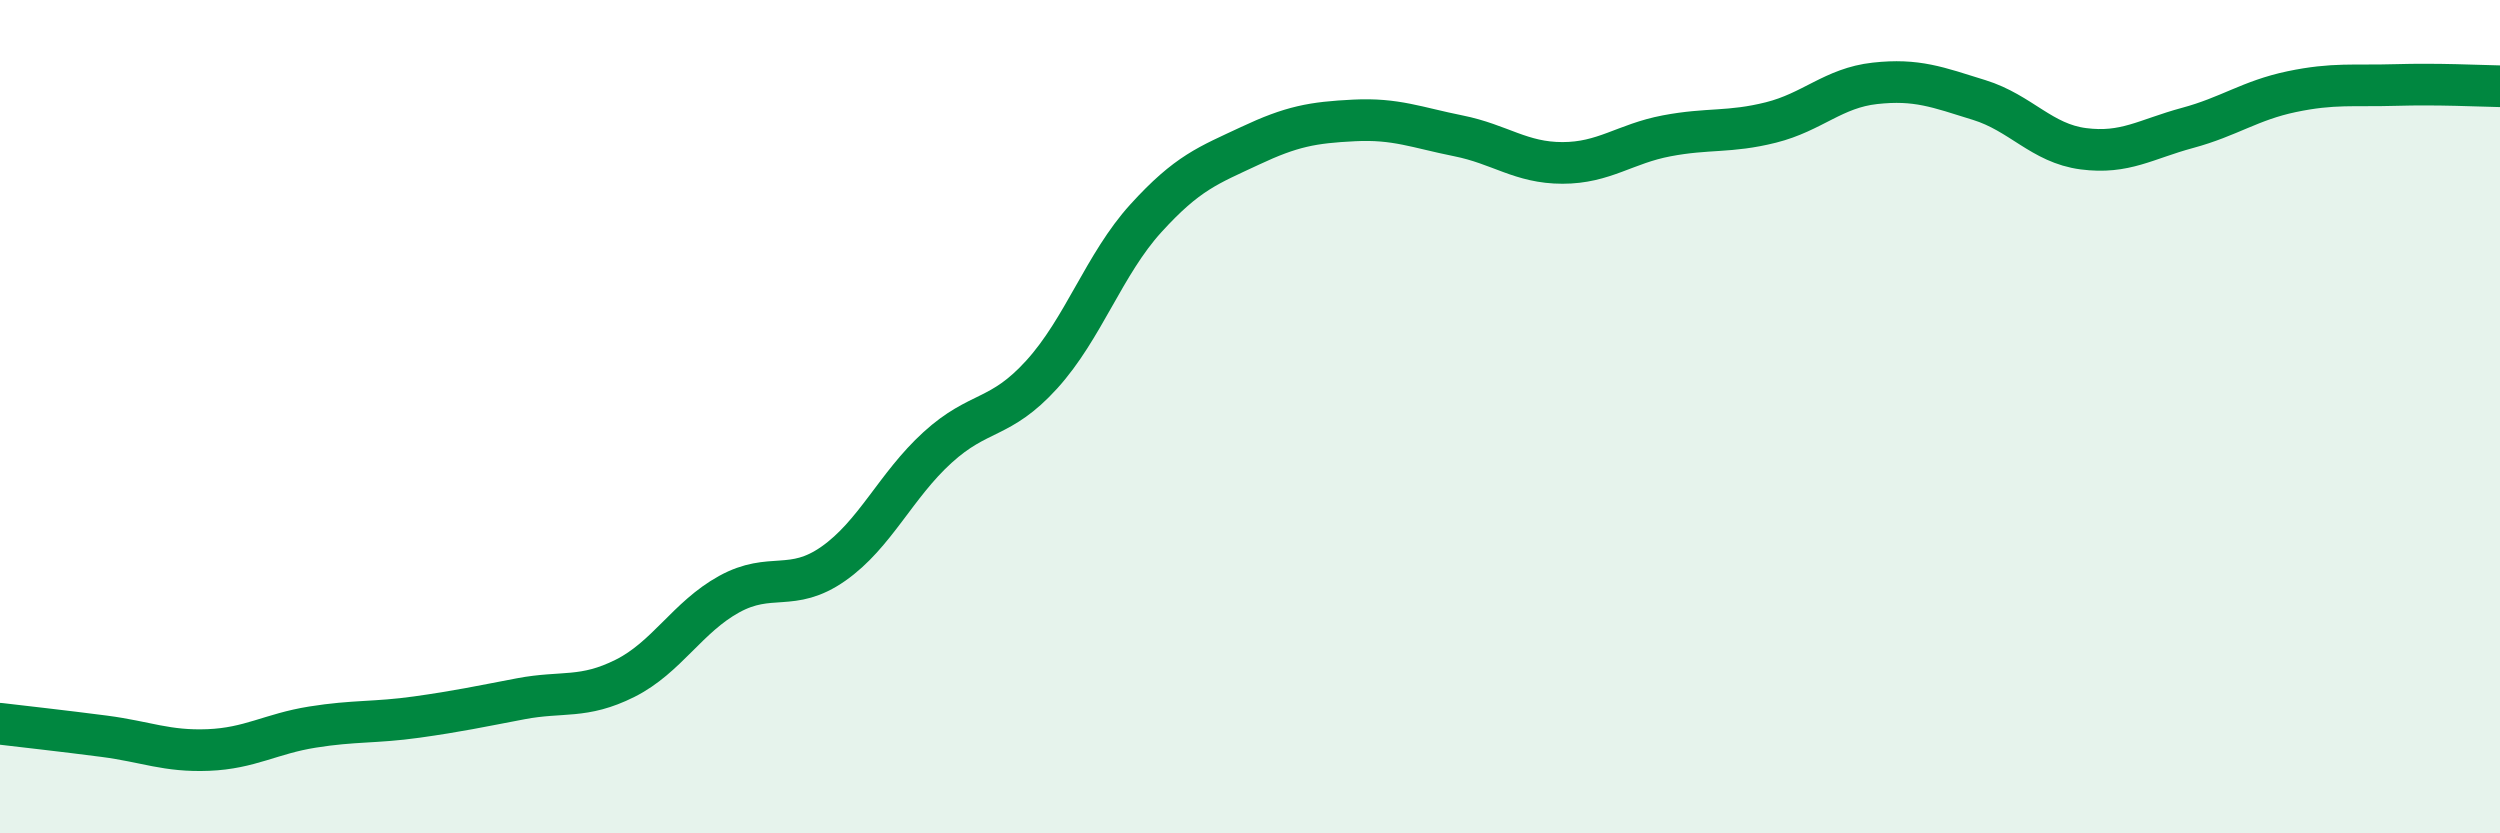
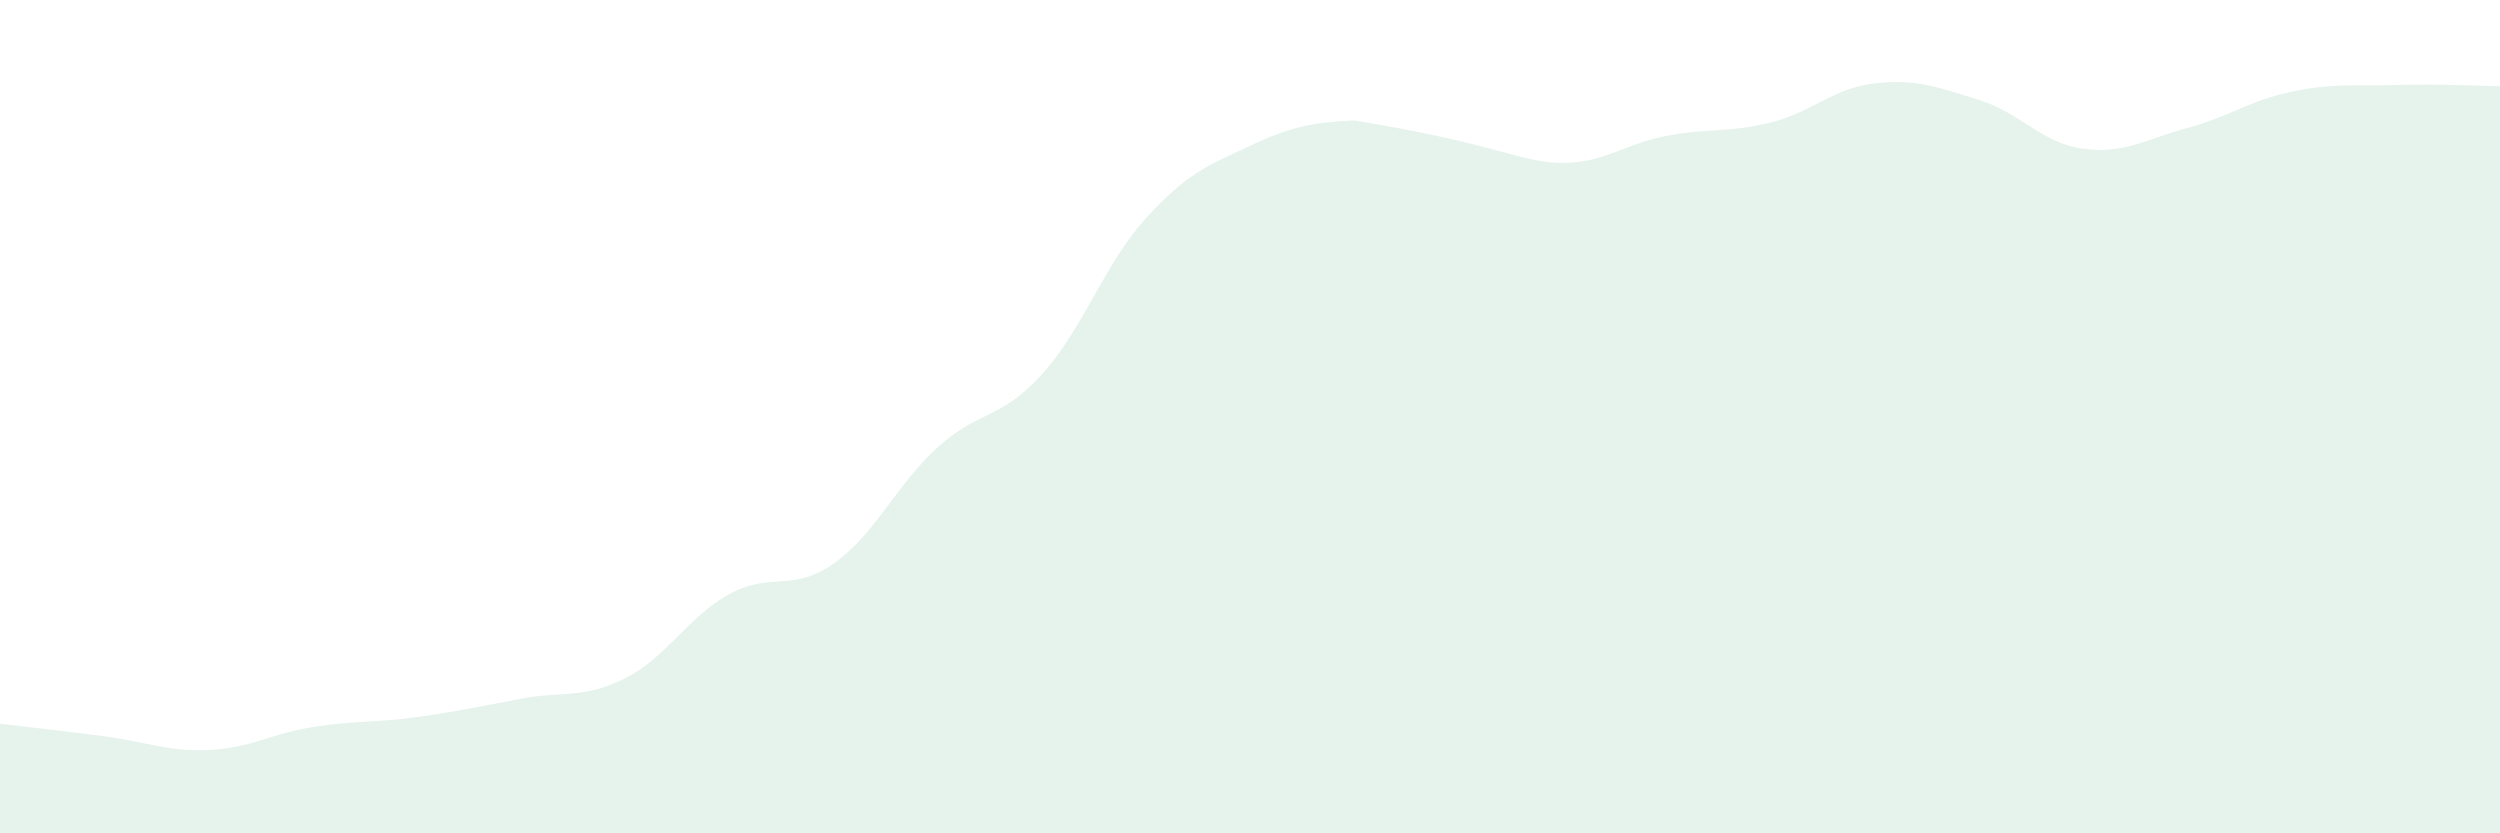
<svg xmlns="http://www.w3.org/2000/svg" width="60" height="20" viewBox="0 0 60 20">
-   <path d="M 0,17.37 C 0.5,17.43 1.5,17.54 2.5,17.67 C 3.5,17.8 4,18.04 5,18 C 6,17.96 6.5,17.61 7.5,17.45 C 8.5,17.29 9,17.35 10,17.21 C 11,17.07 11.5,16.96 12.5,16.77 C 13.5,16.58 14,16.78 15,16.28 C 16,15.78 16.5,14.81 17.5,14.26 C 18.5,13.71 19,14.23 20,13.53 C 21,12.83 21.5,11.65 22.5,10.74 C 23.5,9.83 24,10.09 25,8.99 C 26,7.89 26.5,6.34 27.5,5.24 C 28.5,4.14 29,3.97 30,3.5 C 31,3.03 31.5,2.94 32.5,2.89 C 33.5,2.84 34,3.06 35,3.26 C 36,3.46 36.5,3.91 37.5,3.91 C 38.5,3.91 39,3.45 40,3.26 C 41,3.07 41.5,3.19 42.5,2.94 C 43.5,2.69 44,2.11 45,2 C 46,1.89 46.5,2.09 47.5,2.4 C 48.5,2.71 49,3.44 50,3.57 C 51,3.7 51.5,3.34 52.5,3.07 C 53.5,2.8 54,2.41 55,2.2 C 56,1.99 56.5,2.07 57.5,2.04 C 58.5,2.01 59.5,2.06 60,2.07L60 20L0 20Z" fill="#008740" opacity="0.1" stroke-linecap="round" stroke-linejoin="round" />
-   <path d="M 0,17.37 C 0.5,17.43 1.5,17.54 2.5,17.67 C 3.5,17.8 4,18.04 5,18 C 6,17.96 6.5,17.61 7.5,17.45 C 8.5,17.29 9,17.35 10,17.21 C 11,17.07 11.5,16.96 12.5,16.77 C 13.5,16.58 14,16.78 15,16.28 C 16,15.78 16.5,14.81 17.5,14.26 C 18.5,13.71 19,14.23 20,13.53 C 21,12.83 21.5,11.65 22.5,10.74 C 23.5,9.83 24,10.09 25,8.99 C 26,7.89 26.5,6.34 27.5,5.24 C 28.5,4.14 29,3.97 30,3.5 C 31,3.03 31.5,2.94 32.5,2.89 C 33.5,2.84 34,3.06 35,3.26 C 36,3.46 36.5,3.91 37.5,3.91 C 38.5,3.91 39,3.45 40,3.26 C 41,3.07 41.5,3.19 42.5,2.94 C 43.5,2.69 44,2.11 45,2 C 46,1.89 46.5,2.09 47.5,2.4 C 48.5,2.71 49,3.44 50,3.57 C 51,3.7 51.5,3.34 52.5,3.07 C 53.5,2.8 54,2.41 55,2.2 C 56,1.99 56.5,2.07 57.5,2.04 C 58.5,2.01 59.5,2.06 60,2.07" stroke="#008740" stroke-width="1" fill="none" stroke-linecap="round" stroke-linejoin="round" />
+   <path d="M 0,17.37 C 0.5,17.43 1.5,17.54 2.5,17.67 C 3.5,17.8 4,18.04 5,18 C 6,17.96 6.5,17.61 7.5,17.45 C 8.5,17.29 9,17.35 10,17.21 C 11,17.07 11.5,16.96 12.5,16.77 C 13.5,16.58 14,16.78 15,16.28 C 16,15.78 16.5,14.81 17.5,14.26 C 18.5,13.71 19,14.23 20,13.53 C 21,12.83 21.5,11.65 22.5,10.74 C 23.5,9.83 24,10.09 25,8.99 C 26,7.89 26.5,6.34 27.5,5.24 C 28.5,4.14 29,3.97 30,3.5 C 31,3.03 31.5,2.94 32.5,2.89 C 36,3.46 36.5,3.91 37.5,3.91 C 38.5,3.91 39,3.45 40,3.26 C 41,3.07 41.5,3.19 42.5,2.94 C 43.5,2.69 44,2.11 45,2 C 46,1.89 46.5,2.09 47.5,2.4 C 48.5,2.71 49,3.44 50,3.57 C 51,3.7 51.5,3.34 52.5,3.07 C 53.5,2.8 54,2.41 55,2.2 C 56,1.99 56.5,2.07 57.5,2.04 C 58.5,2.01 59.5,2.06 60,2.07L60 20L0 20Z" fill="#008740" opacity="0.1" stroke-linecap="round" stroke-linejoin="round" />
</svg>